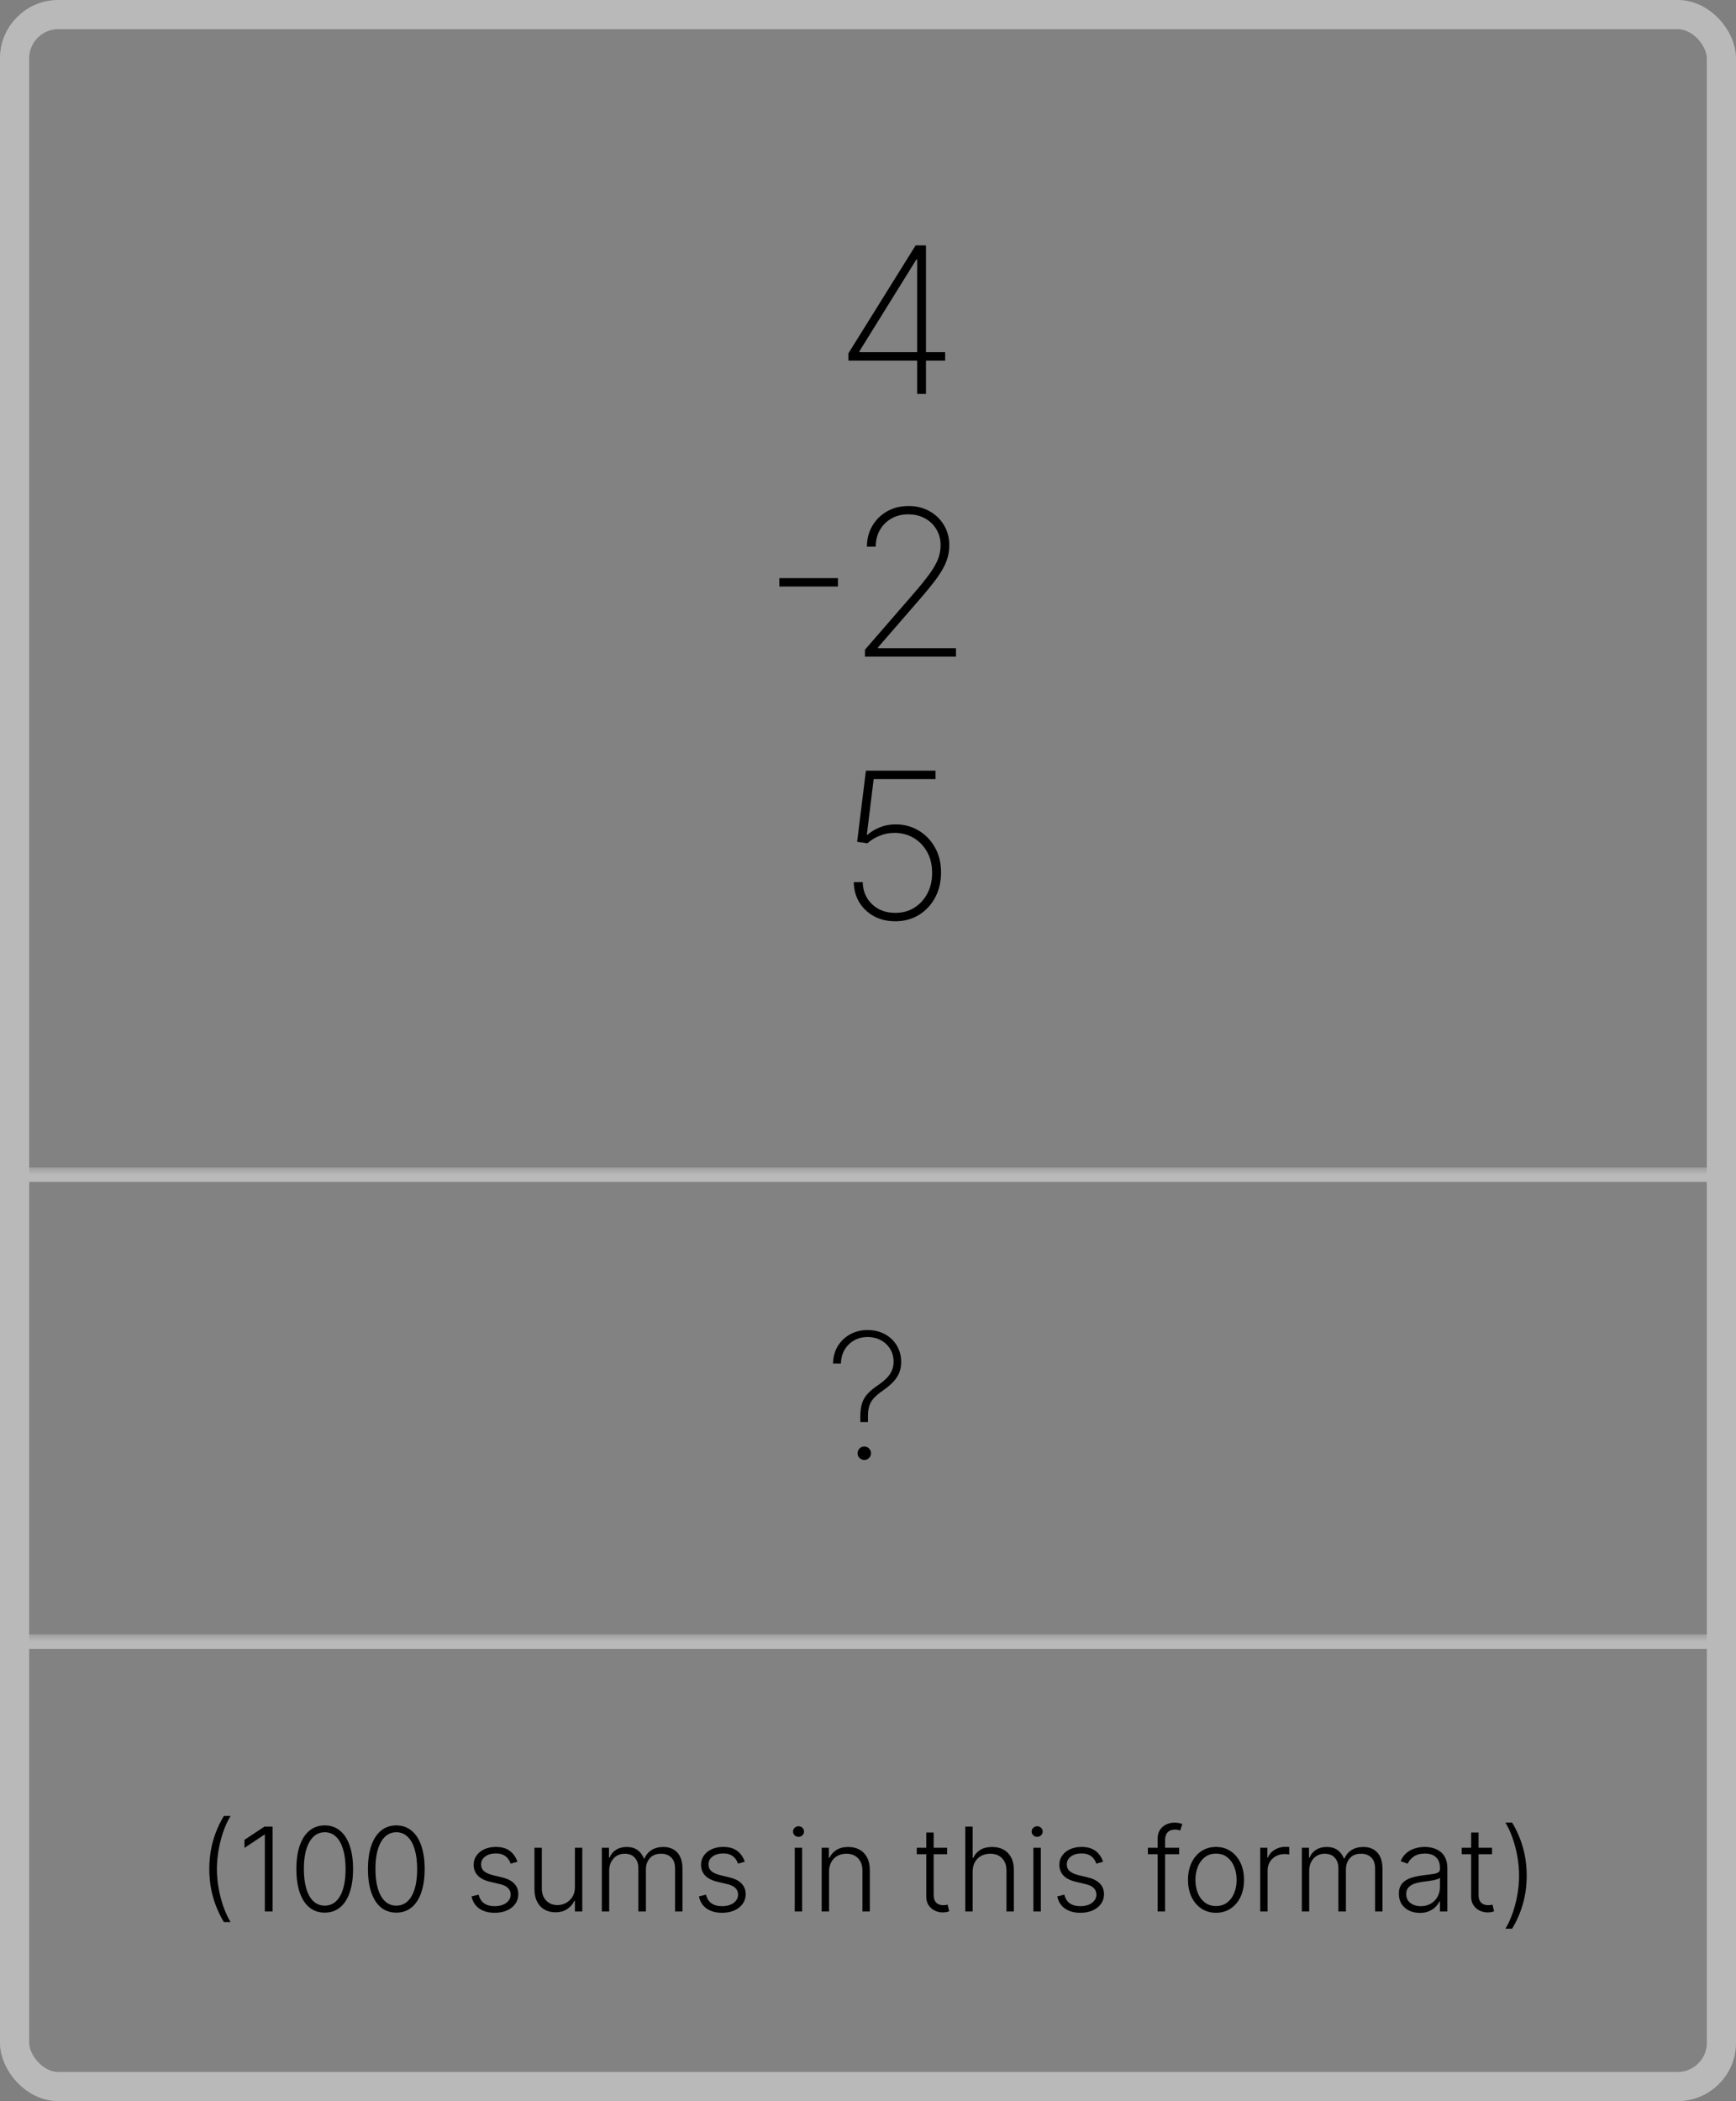
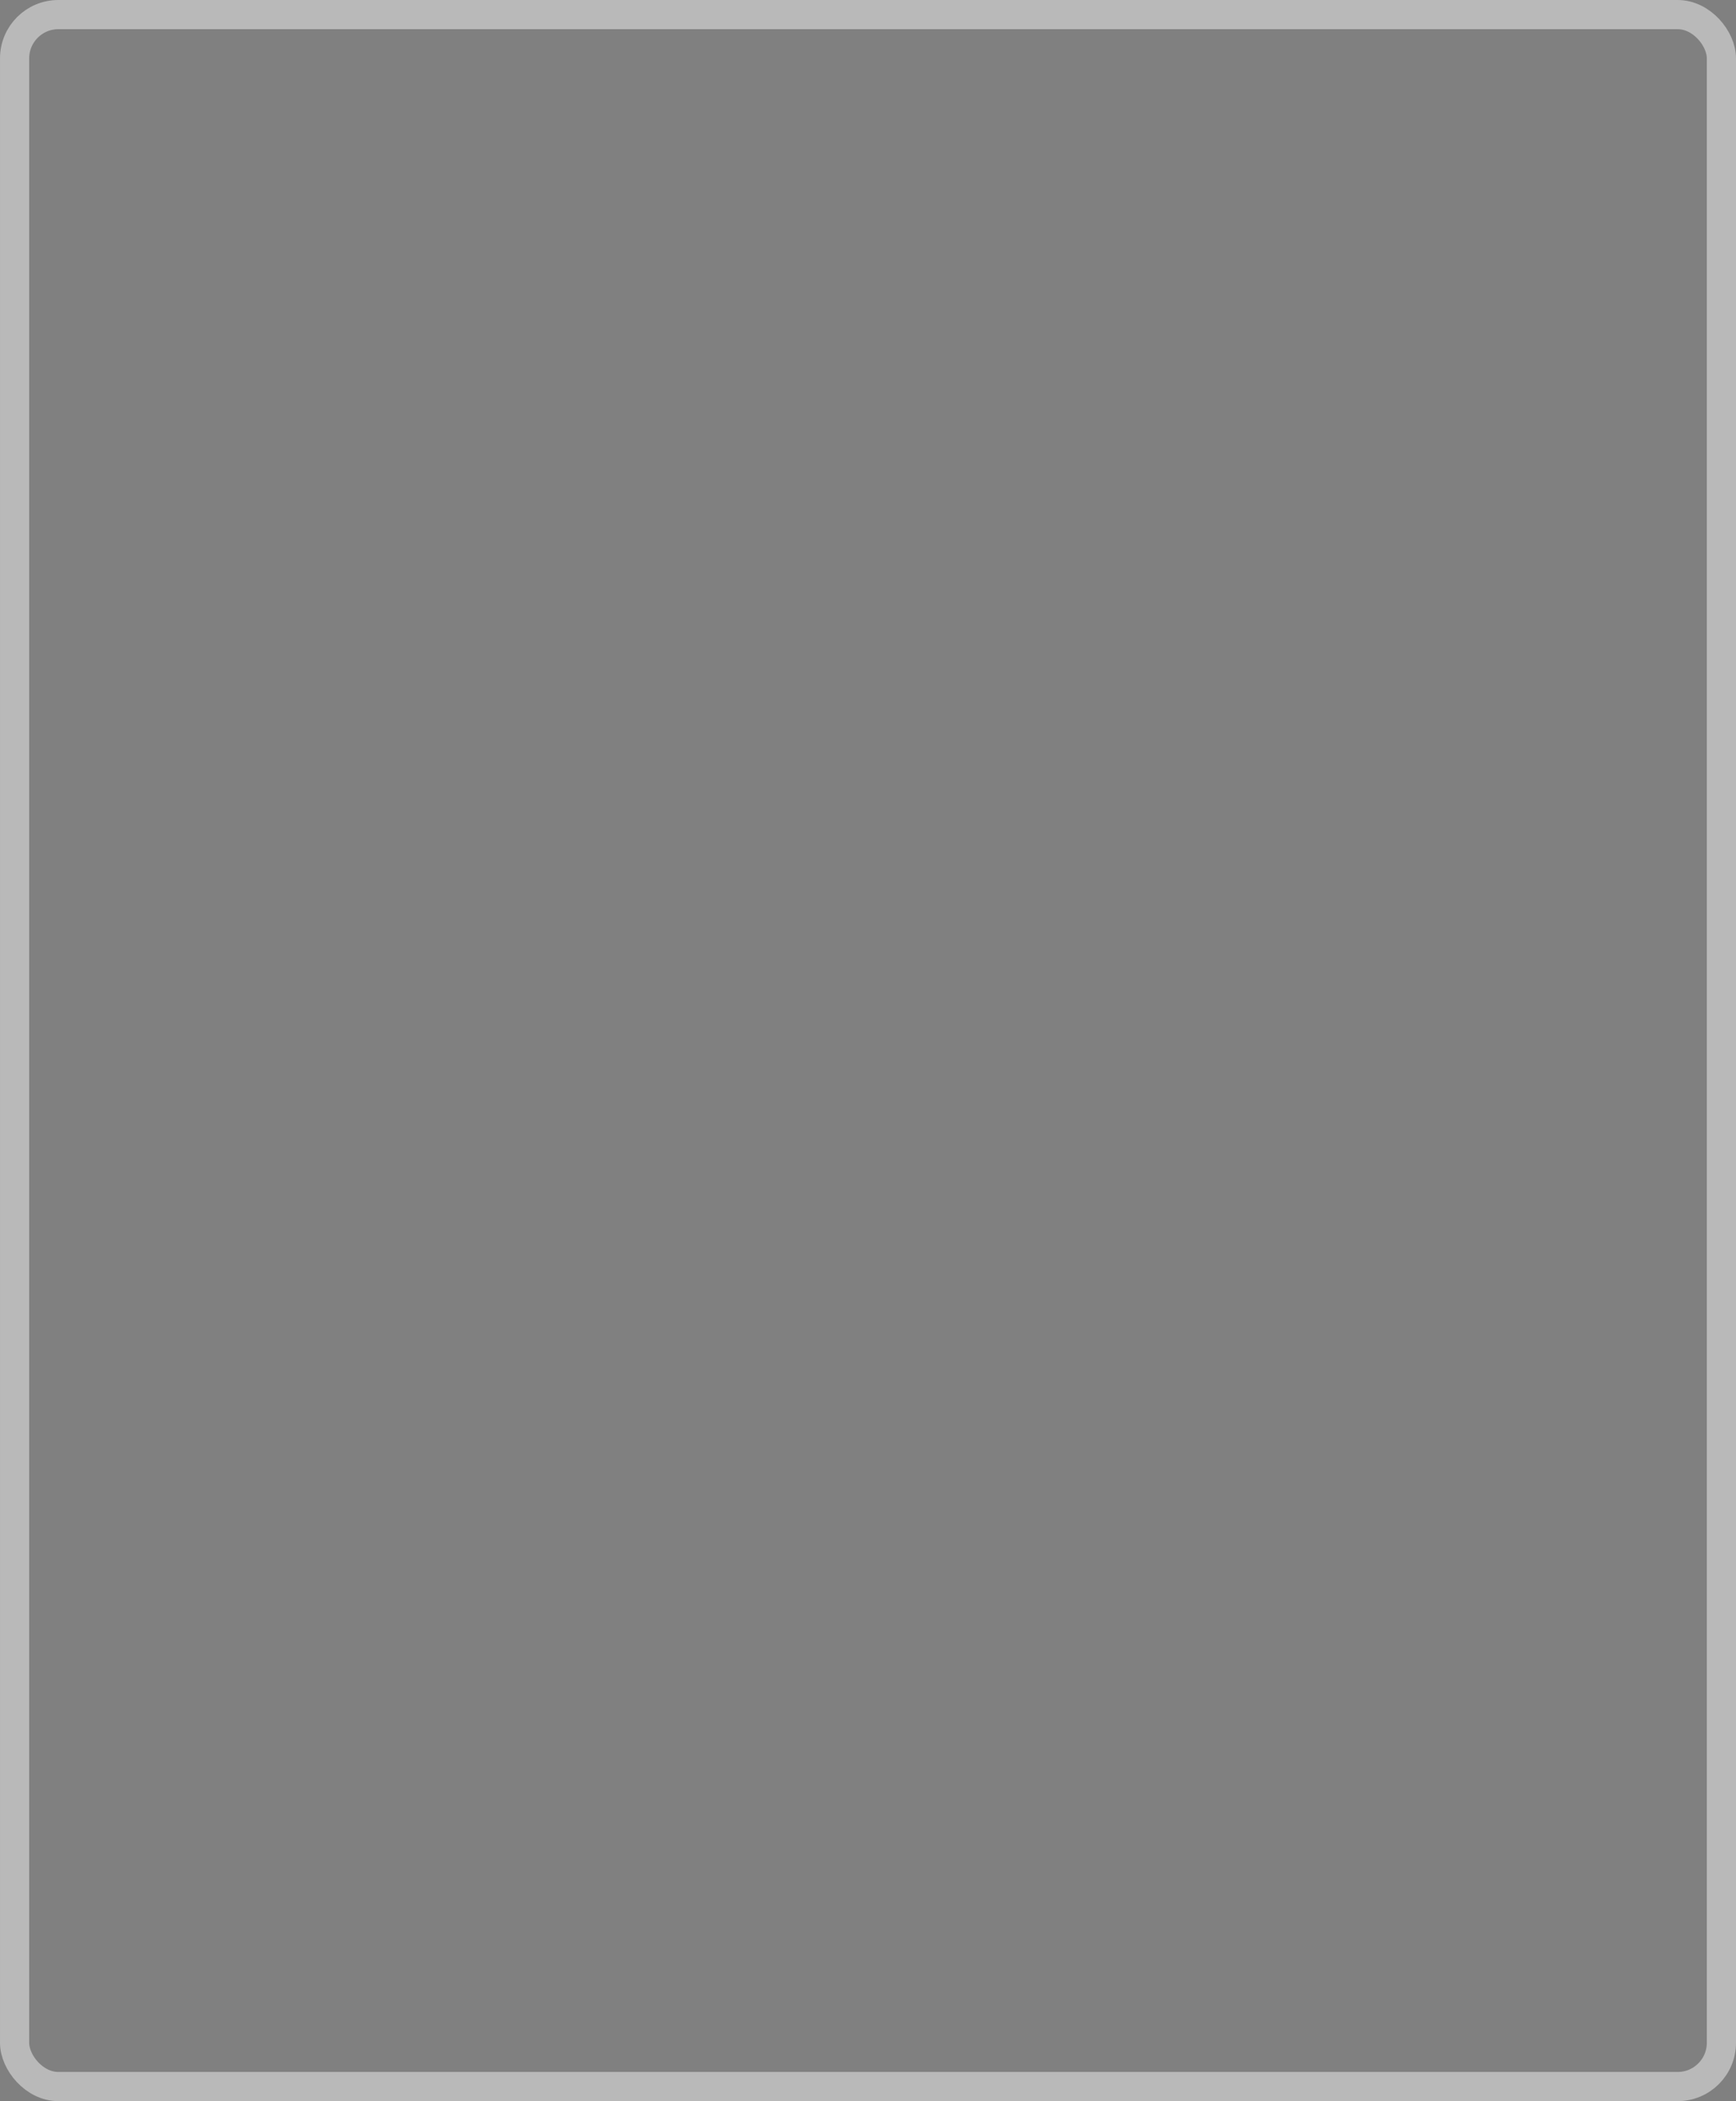
<svg xmlns="http://www.w3.org/2000/svg" width="119" height="144" viewBox="0 0 119 144" fill="none">
  <rect x="0" y="0" width="119" height="144" fill="#808080" stroke="none" />
  <g clip-path="url(#clip0_46_265)">
    <g clip-path="url(#clip1_46_265)">
      <rect width="119" height="80" fill="white" fill-opacity="0.01" />
      <mask id="path-3-inside-1_46_265" fill="white">
        <path d="M0 0H119V80H0V0Z" />
      </mask>
      <path d="M0 0H119V80H0V0Z" fill="white" fill-opacity="0.01" />
      <path d="M0 0V-1H-1V0H0ZM0 1H119V-1H0V1ZM1 80V0H-1V80H1Z" fill="#B9B9B9" mask="url(#path-3-inside-1_46_265)" />
      <path d="M58.156 24.713V24.216L62.764 16.818H63.142V17.778H62.819L58.907 24.082V24.136H64.788V24.713H58.156ZM62.869 27V24.544V24.32V16.818H63.475V27H62.869ZM57.439 39.621V40.197H53.422V39.621H57.439ZM59.291 45V44.528L62.587 40.729C63.058 40.186 63.431 39.725 63.706 39.347C63.981 38.969 64.178 38.628 64.298 38.323C64.417 38.018 64.477 37.7 64.477 37.369C64.477 36.954 64.379 36.588 64.183 36.27C63.991 35.948 63.727 35.698 63.393 35.519C63.061 35.34 62.684 35.251 62.259 35.251C61.815 35.251 61.426 35.349 61.091 35.544C60.756 35.74 60.494 36.005 60.305 36.34C60.12 36.674 60.027 37.05 60.027 37.468H59.425C59.425 36.941 59.548 36.467 59.793 36.046C60.039 35.625 60.375 35.292 60.803 35.047C61.233 34.802 61.724 34.679 62.274 34.679C62.814 34.679 63.295 34.797 63.716 35.032C64.137 35.267 64.468 35.589 64.71 35.996C64.952 36.401 65.073 36.858 65.073 37.369C65.073 37.743 65.008 38.104 64.879 38.452C64.753 38.797 64.536 39.183 64.228 39.611C63.92 40.035 63.494 40.559 62.95 41.182L60.186 44.369V44.423H65.531V45H59.291ZM61.37 63.139C60.826 63.139 60.341 63.025 59.913 62.796C59.489 62.564 59.153 62.246 58.904 61.842C58.659 61.437 58.533 60.975 58.526 60.455H59.138C59.151 61.071 59.365 61.577 59.779 61.971C60.193 62.365 60.724 62.562 61.37 62.562C61.867 62.562 62.305 62.443 62.682 62.205C63.064 61.963 63.362 61.635 63.577 61.22C63.793 60.806 63.899 60.339 63.895 59.818C63.895 59.268 63.779 58.787 63.547 58.376C63.316 57.965 63.006 57.647 62.618 57.422C62.23 57.197 61.801 57.082 61.33 57.079C60.959 57.079 60.611 57.147 60.286 57.283C59.961 57.415 59.685 57.586 59.456 57.795L58.755 57.695L59.356 52.818H64.129V53.395H59.888L59.421 57.208H59.471C59.709 56.996 59.993 56.825 60.321 56.696C60.652 56.563 61.012 56.497 61.4 56.497C61.97 56.497 62.49 56.636 62.961 56.915C63.435 57.193 63.811 57.581 64.089 58.078C64.371 58.575 64.51 59.154 64.507 59.813C64.504 60.45 64.368 61.018 64.099 61.519C63.831 62.019 63.46 62.415 62.986 62.707C62.515 62.995 61.977 63.139 61.37 63.139Z" fill="black" />
    </g>
    <g clip-path="url(#clip2_46_265)">
-       <rect width="119" height="32" transform="translate(0 80)" fill="white" fill-opacity="0.01" />
      <mask id="path-6-inside-2_46_265" fill="white">
        <path d="M0 80H119V112H0V80Z" />
      </mask>
      <path d="M0 80H119V112H0V80Z" fill="white" fill-opacity="0.01" />
      <path d="M0 80V79H-1V80H0ZM0 81H119V79H0V81ZM1 112V80H-1V112H1Z" fill="#B9B9B9" mask="url(#path-6-inside-2_46_265)" />
      <path d="M58.974 97.456V97.038C58.977 96.683 59.019 96.385 59.102 96.144C59.184 95.902 59.315 95.688 59.494 95.5C59.673 95.31 59.907 95.118 60.197 94.925C60.444 94.754 60.646 94.588 60.802 94.426C60.958 94.261 61.072 94.09 61.143 93.91C61.217 93.731 61.254 93.535 61.254 93.322C61.254 92.99 61.174 92.697 61.015 92.445C60.859 92.189 60.646 91.99 60.376 91.848C60.109 91.703 59.807 91.631 59.472 91.631C59.137 91.631 58.833 91.706 58.56 91.856C58.288 92.007 58.069 92.219 57.904 92.492C57.739 92.764 57.653 93.085 57.644 93.454H57.103C57.111 93.003 57.219 92.604 57.427 92.257C57.637 91.91 57.92 91.641 58.275 91.447C58.63 91.251 59.029 91.153 59.472 91.153C59.918 91.153 60.315 91.249 60.661 91.439C61.008 91.626 61.279 91.885 61.475 92.215C61.674 92.544 61.773 92.919 61.773 93.34C61.773 93.604 61.731 93.847 61.646 94.068C61.56 94.287 61.427 94.494 61.245 94.69C61.063 94.886 60.827 95.085 60.538 95.287C60.273 95.469 60.065 95.642 59.911 95.807C59.761 95.972 59.654 96.151 59.592 96.344C59.529 96.537 59.498 96.769 59.498 97.038V97.456H58.974ZM59.246 100.055C59.119 100.055 59.009 100.011 58.918 99.923C58.83 99.832 58.786 99.723 58.786 99.595C58.786 99.47 58.83 99.362 58.918 99.271C59.009 99.18 59.119 99.135 59.246 99.135C59.374 99.135 59.482 99.18 59.57 99.271C59.661 99.362 59.707 99.47 59.707 99.595C59.707 99.68 59.685 99.758 59.643 99.829C59.603 99.898 59.548 99.953 59.477 99.996C59.408 100.036 59.332 100.055 59.246 100.055Z" fill="black" />
    </g>
    <g clip-path="url(#clip3_46_265)">
      <rect width="119" height="32" transform="translate(0 112)" fill="white" fill-opacity="0.01" />
      <mask id="path-9-inside-3_46_265" fill="white">
        <path d="M0 112H119V144H0V112Z" />
      </mask>
      <path d="M0 112H119V144H0V112Z" fill="white" fill-opacity="0.01" />
      <path d="M0 112V111H-1V112H0ZM0 113H119V111H0V113ZM1 144V112H-1V144H1Z" fill="#B9B9B9" mask="url(#path-9-inside-3_46_265)" />
      <path d="M14.347 128.091C14.347 127.409 14.433 126.765 14.605 126.159C14.777 125.553 15.025 124.985 15.347 124.455H15.807C15.669 124.678 15.542 124.931 15.426 125.213C15.312 125.495 15.214 125.796 15.131 126.116C15.047 126.437 14.983 126.764 14.938 127.099C14.892 127.433 14.869 127.763 14.869 128.091C14.869 128.528 14.909 128.97 14.989 129.415C15.068 129.86 15.178 130.282 15.318 130.682C15.46 131.081 15.623 131.43 15.807 131.727H15.347C15.025 131.195 14.777 130.626 14.605 130.02C14.433 129.414 14.347 128.771 14.347 128.091ZM18.685 125.182V131H18.154V125.739H18.12L16.756 126.645V126.094L18.131 125.182H18.685ZM22.259 131.08C21.85 131.08 21.501 130.962 21.211 130.727C20.923 130.491 20.701 130.149 20.546 129.702C20.393 129.255 20.316 128.718 20.316 128.091C20.316 127.466 20.393 126.931 20.546 126.486C20.701 126.039 20.924 125.697 21.214 125.46C21.505 125.222 21.854 125.102 22.259 125.102C22.665 125.102 23.012 125.222 23.302 125.46C23.593 125.697 23.816 126.039 23.97 126.486C24.125 126.931 24.202 127.466 24.202 128.091C24.202 128.718 24.125 129.255 23.97 129.702C23.816 130.149 23.595 130.491 23.305 130.727C23.017 130.962 22.668 131.08 22.259 131.08ZM22.259 130.602C22.708 130.602 23.058 130.384 23.31 129.946C23.562 129.507 23.688 128.888 23.688 128.091C23.688 127.561 23.63 127.108 23.515 126.733C23.401 126.356 23.238 126.068 23.023 125.869C22.811 125.67 22.557 125.571 22.259 125.571C21.814 125.571 21.465 125.793 21.211 126.236C20.957 126.677 20.83 127.295 20.83 128.091C20.83 128.621 20.887 129.074 21.001 129.449C21.116 129.824 21.28 130.11 21.492 130.307C21.706 130.504 21.962 130.602 22.259 130.602ZM27.166 131.08C26.756 131.08 26.407 130.962 26.117 130.727C25.829 130.491 25.608 130.149 25.452 129.702C25.299 129.255 25.222 128.718 25.222 128.091C25.222 127.466 25.299 126.931 25.452 126.486C25.608 126.039 25.83 125.697 26.12 125.46C26.412 125.222 26.76 125.102 27.166 125.102C27.571 125.102 27.918 125.222 28.208 125.46C28.5 125.697 28.722 126.039 28.876 126.486C29.031 126.931 29.109 127.466 29.109 128.091C29.109 128.718 29.031 129.255 28.876 129.702C28.722 130.149 28.501 130.491 28.211 130.727C27.923 130.962 27.575 131.08 27.166 131.08ZM27.166 130.602C27.614 130.602 27.965 130.384 28.217 129.946C28.468 129.507 28.595 128.888 28.595 128.091C28.595 127.561 28.537 127.108 28.421 126.733C28.308 126.356 28.144 126.068 27.93 125.869C27.718 125.67 27.463 125.571 27.166 125.571C26.72 125.571 26.371 125.793 26.117 126.236C25.863 126.677 25.736 127.295 25.736 128.091C25.736 128.621 25.793 129.074 25.907 129.449C26.023 129.824 26.186 130.11 26.398 130.307C26.613 130.504 26.868 130.602 27.166 130.602ZM35.467 127.594L35.004 127.724C34.958 127.594 34.894 127.475 34.81 127.369C34.727 127.263 34.618 127.179 34.484 127.116C34.351 127.054 34.186 127.023 33.989 127.023C33.694 127.023 33.452 127.093 33.262 127.233C33.073 127.373 32.978 127.554 32.978 127.776C32.978 127.963 33.042 128.116 33.171 128.233C33.302 128.348 33.503 128.44 33.773 128.509L34.432 128.67C34.798 128.759 35.072 128.901 35.254 129.094C35.437 129.287 35.529 129.529 35.529 129.821C35.529 130.067 35.461 130.286 35.325 130.477C35.188 130.669 34.998 130.819 34.754 130.929C34.511 131.037 34.23 131.091 33.91 131.091C33.484 131.091 33.132 130.995 32.856 130.804C32.579 130.611 32.402 130.332 32.325 129.969L32.81 129.849C32.873 130.109 32.995 130.305 33.177 130.438C33.361 130.57 33.602 130.636 33.901 130.636C34.236 130.636 34.505 130.562 34.705 130.412C34.906 130.26 35.006 130.071 35.006 129.844C35.006 129.668 34.948 129.52 34.83 129.401C34.713 129.279 34.535 129.19 34.296 129.134L33.583 128.963C33.204 128.872 32.924 128.728 32.742 128.531C32.56 128.334 32.469 128.09 32.469 127.798C32.469 127.558 32.535 127.347 32.666 127.165C32.796 126.981 32.976 126.837 33.205 126.733C33.434 126.629 33.696 126.577 33.989 126.577C34.389 126.577 34.708 126.668 34.947 126.849C35.187 127.029 35.361 127.277 35.467 127.594ZM39.409 129.332V126.636H39.915V131H39.409V130.276H39.369C39.267 130.499 39.105 130.686 38.883 130.835C38.662 130.983 38.391 131.057 38.071 131.057C37.793 131.057 37.545 130.996 37.33 130.875C37.114 130.752 36.944 130.572 36.821 130.335C36.698 130.098 36.636 129.808 36.636 129.463V126.636H37.142V129.432C37.142 129.773 37.242 130.047 37.443 130.256C37.644 130.462 37.901 130.565 38.216 130.565C38.413 130.565 38.602 130.518 38.784 130.423C38.966 130.329 39.115 130.19 39.233 130.009C39.35 129.825 39.409 129.599 39.409 129.332ZM41.254 131V126.636H41.745V127.307H41.791C41.878 127.081 42.023 126.904 42.225 126.776C42.43 126.645 42.675 126.58 42.961 126.58C43.262 126.58 43.509 126.651 43.702 126.793C43.898 126.933 44.043 127.126 44.14 127.372H44.177C44.275 127.13 44.435 126.937 44.657 126.795C44.88 126.652 45.151 126.58 45.469 126.58C45.875 126.58 46.195 126.707 46.43 126.963C46.664 127.217 46.782 127.588 46.782 128.077V131H46.276V128.077C46.276 127.732 46.188 127.473 46.012 127.301C45.836 127.129 45.604 127.043 45.316 127.043C44.983 127.043 44.726 127.145 44.546 127.349C44.366 127.554 44.276 127.813 44.276 128.128V131H43.759V128.031C43.759 127.736 43.677 127.497 43.512 127.315C43.347 127.134 43.115 127.043 42.816 127.043C42.615 127.043 42.434 127.092 42.273 127.19C42.114 127.289 41.988 127.426 41.896 127.602C41.805 127.777 41.759 127.977 41.759 128.205V131H41.254ZM51.053 127.594L50.59 127.724C50.544 127.594 50.48 127.475 50.396 127.369C50.313 127.263 50.204 127.179 50.07 127.116C49.937 127.054 49.772 127.023 49.575 127.023C49.28 127.023 49.037 127.093 48.848 127.233C48.659 127.373 48.564 127.554 48.564 127.776C48.564 127.963 48.628 128.116 48.757 128.233C48.888 128.348 49.089 128.44 49.359 128.509L50.019 128.67C50.384 128.759 50.658 128.901 50.84 129.094C51.023 129.287 51.115 129.529 51.115 129.821C51.115 130.067 51.047 130.286 50.91 130.477C50.774 130.669 50.584 130.819 50.34 130.929C50.097 131.037 49.816 131.091 49.496 131.091C49.07 131.091 48.718 130.995 48.442 130.804C48.165 130.611 47.988 130.332 47.91 129.969L48.396 129.849C48.459 130.109 48.581 130.305 48.763 130.438C48.947 130.57 49.188 130.636 49.487 130.636C49.822 130.636 50.09 130.562 50.291 130.412C50.492 130.26 50.592 130.071 50.592 129.844C50.592 129.668 50.534 129.52 50.416 129.401C50.299 129.279 50.121 129.19 49.882 129.134L49.169 128.963C48.79 128.872 48.51 128.728 48.328 128.531C48.146 128.334 48.055 128.09 48.055 127.798C48.055 127.558 48.121 127.347 48.251 127.165C48.382 126.981 48.562 126.837 48.791 126.733C49.02 126.629 49.282 126.577 49.575 126.577C49.975 126.577 50.294 126.668 50.533 126.849C50.773 127.029 50.947 127.277 51.053 127.594ZM54.478 131V126.636H54.986V131H54.478ZM54.736 125.886C54.632 125.886 54.543 125.851 54.469 125.781C54.396 125.709 54.359 125.623 54.359 125.523C54.359 125.422 54.396 125.337 54.469 125.267C54.543 125.195 54.632 125.159 54.736 125.159C54.841 125.159 54.93 125.195 55.004 125.267C55.077 125.337 55.114 125.422 55.114 125.523C55.114 125.623 55.077 125.709 55.004 125.781C54.93 125.851 54.841 125.886 54.736 125.886ZM56.83 128.273V131H56.324V126.636H56.815V127.321H56.861C56.963 127.098 57.122 126.919 57.338 126.784C57.556 126.648 57.825 126.58 58.145 126.58C58.438 126.58 58.696 126.641 58.918 126.764C59.141 126.885 59.314 127.064 59.438 127.301C59.562 127.538 59.625 127.829 59.625 128.173V131H59.119V128.205C59.119 127.847 59.019 127.563 58.818 127.355C58.619 127.147 58.352 127.043 58.017 127.043C57.788 127.043 57.584 127.092 57.406 127.19C57.228 127.289 57.087 127.431 56.983 127.616C56.881 127.8 56.83 128.019 56.83 128.273ZM64.925 126.636V127.077H62.843V126.636H64.925ZM63.494 125.591H64.002V129.861C64.002 130.043 64.033 130.186 64.096 130.29C64.158 130.392 64.24 130.465 64.34 130.509C64.441 130.55 64.548 130.571 64.661 130.571C64.728 130.571 64.784 130.567 64.832 130.56C64.879 130.55 64.921 130.541 64.957 130.531L65.065 130.989C65.015 131.008 64.955 131.025 64.883 131.04C64.811 131.057 64.722 131.065 64.616 131.065C64.43 131.065 64.251 131.025 64.079 130.943C63.908 130.862 63.768 130.741 63.658 130.58C63.548 130.419 63.494 130.219 63.494 129.98V125.591ZM66.673 128.273V131H66.168V125.182H66.673V127.321H66.719C66.821 127.096 66.979 126.916 67.193 126.781C67.409 126.647 67.682 126.58 68.011 126.58C68.307 126.58 68.566 126.64 68.79 126.761C69.013 126.883 69.188 127.062 69.312 127.298C69.438 127.535 69.5 127.827 69.5 128.173V131H68.992V128.205C68.992 127.845 68.891 127.562 68.69 127.355C68.492 127.147 68.222 127.043 67.883 127.043C67.651 127.043 67.443 127.092 67.261 127.19C67.079 127.289 66.936 127.431 66.829 127.616C66.725 127.8 66.673 128.019 66.673 128.273ZM70.837 131V126.636H71.346V131H70.837ZM71.096 125.886C70.992 125.886 70.903 125.851 70.829 125.781C70.755 125.709 70.718 125.623 70.718 125.523C70.718 125.422 70.755 125.337 70.829 125.267C70.903 125.195 70.992 125.159 71.096 125.159C71.2 125.159 71.289 125.195 71.363 125.267C71.437 125.337 71.474 125.422 71.474 125.523C71.474 125.623 71.437 125.709 71.363 125.781C71.289 125.851 71.2 125.886 71.096 125.886ZM75.615 127.594L75.152 127.724C75.106 127.594 75.042 127.475 74.959 127.369C74.876 127.263 74.767 127.179 74.632 127.116C74.499 127.054 74.335 127.023 74.138 127.023C73.842 127.023 73.6 127.093 73.41 127.233C73.221 127.373 73.126 127.554 73.126 127.776C73.126 127.963 73.191 128.116 73.32 128.233C73.45 128.348 73.651 128.44 73.922 128.509L74.581 128.67C74.947 128.759 75.22 128.901 75.402 129.094C75.586 129.287 75.678 129.529 75.678 129.821C75.678 130.067 75.609 130.286 75.473 130.477C75.337 130.669 75.146 130.819 74.902 130.929C74.66 131.037 74.378 131.091 74.058 131.091C73.632 131.091 73.281 130.995 73.004 130.804C72.728 130.611 72.551 130.332 72.473 129.969L72.959 129.849C73.021 130.109 73.144 130.305 73.325 130.438C73.509 130.57 73.751 130.636 74.05 130.636C74.385 130.636 74.653 130.562 74.854 130.412C75.055 130.26 75.155 130.071 75.155 129.844C75.155 129.668 75.096 129.52 74.979 129.401C74.861 129.279 74.683 129.19 74.445 129.134L73.731 128.963C73.353 128.872 73.072 128.728 72.891 128.531C72.709 128.334 72.618 128.09 72.618 127.798C72.618 127.558 72.683 127.347 72.814 127.165C72.945 126.981 73.124 126.837 73.354 126.733C73.583 126.629 73.844 126.577 74.138 126.577C74.537 126.577 74.856 126.668 75.095 126.849C75.336 127.029 75.509 127.277 75.615 127.594ZM80.83 126.636V127.077H78.685V126.636H80.83ZM79.356 131V125.997C79.356 125.762 79.41 125.564 79.518 125.403C79.628 125.242 79.771 125.12 79.947 125.037C80.123 124.954 80.309 124.912 80.506 124.912C80.639 124.912 80.749 124.923 80.836 124.946C80.925 124.967 80.995 124.988 81.046 125.009L80.898 125.452C80.861 125.44 80.814 125.427 80.759 125.412C80.704 125.397 80.635 125.389 80.552 125.389C80.332 125.389 80.163 125.451 80.043 125.574C79.924 125.697 79.864 125.873 79.864 126.102L79.862 131H79.356ZM83.356 131.091C82.979 131.091 82.646 130.995 82.356 130.804C82.068 130.613 81.843 130.348 81.68 130.011C81.517 129.672 81.435 129.281 81.435 128.838C81.435 128.391 81.517 127.998 81.68 127.659C81.843 127.318 82.068 127.053 82.356 126.864C82.646 126.672 82.979 126.577 83.356 126.577C83.733 126.577 84.065 126.672 84.353 126.864C84.641 127.055 84.866 127.32 85.029 127.659C85.194 127.998 85.276 128.391 85.276 128.838C85.276 129.281 85.195 129.672 85.032 130.011C84.869 130.348 84.643 130.613 84.353 130.804C84.065 130.995 83.733 131.091 83.356 131.091ZM83.356 130.628C83.659 130.628 83.915 130.546 84.126 130.384C84.336 130.221 84.495 130.004 84.603 129.733C84.713 129.462 84.768 129.164 84.768 128.838C84.768 128.512 84.713 128.213 84.603 127.94C84.495 127.668 84.336 127.449 84.126 127.284C83.915 127.119 83.659 127.037 83.356 127.037C83.055 127.037 82.798 127.119 82.586 127.284C82.376 127.449 82.216 127.668 82.106 127.94C81.998 128.213 81.944 128.512 81.944 128.838C81.944 129.164 81.998 129.462 82.106 129.733C82.216 130.004 82.376 130.221 82.586 130.384C82.796 130.546 83.053 130.628 83.356 130.628ZM86.386 131V126.636H86.878V127.307H86.915C87.002 127.087 87.153 126.91 87.369 126.776C87.587 126.639 87.833 126.571 88.108 126.571C88.15 126.571 88.196 126.572 88.247 126.574C88.298 126.576 88.341 126.578 88.375 126.58V127.094C88.352 127.09 88.312 127.084 88.256 127.077C88.199 127.069 88.137 127.065 88.071 127.065C87.844 127.065 87.641 127.114 87.463 127.21C87.287 127.305 87.148 127.437 87.046 127.605C86.943 127.774 86.892 127.966 86.892 128.182V131H86.386ZM89.238 131V126.636H89.729V127.307H89.775C89.862 127.081 90.007 126.904 90.21 126.776C90.414 126.645 90.659 126.58 90.945 126.58C91.246 126.58 91.494 126.651 91.687 126.793C91.882 126.933 92.028 127.126 92.124 127.372H92.161C92.26 127.13 92.42 126.937 92.641 126.795C92.865 126.652 93.136 126.58 93.454 126.58C93.859 126.58 94.179 126.707 94.414 126.963C94.649 127.217 94.766 127.588 94.766 128.077V131H94.261V128.077C94.261 127.732 94.173 127.473 93.996 127.301C93.82 127.129 93.588 127.043 93.3 127.043C92.967 127.043 92.71 127.145 92.531 127.349C92.351 127.554 92.261 127.813 92.261 128.128V131H91.744V128.031C91.744 127.736 91.661 127.497 91.496 127.315C91.332 127.134 91.1 127.043 90.8 127.043C90.6 127.043 90.419 127.092 90.258 127.19C90.099 127.289 89.973 127.426 89.88 127.602C89.789 127.777 89.744 127.977 89.744 128.205V131H89.238ZM97.324 131.099C97.061 131.099 96.82 131.048 96.602 130.946C96.385 130.842 96.211 130.692 96.082 130.497C95.954 130.3 95.889 130.062 95.889 129.781C95.889 129.565 95.93 129.384 96.011 129.236C96.093 129.088 96.208 128.967 96.358 128.872C96.508 128.777 96.685 128.703 96.889 128.648C97.094 128.593 97.319 128.55 97.565 128.52C97.81 128.49 98.016 128.463 98.185 128.44C98.355 128.418 98.485 128.382 98.574 128.332C98.663 128.283 98.707 128.204 98.707 128.094V127.991C98.707 127.694 98.618 127.46 98.44 127.29C98.264 127.117 98.01 127.031 97.679 127.031C97.365 127.031 97.108 127.1 96.909 127.239C96.712 127.377 96.574 127.54 96.494 127.727L96.014 127.554C96.113 127.315 96.249 127.125 96.423 126.983C96.597 126.839 96.793 126.736 97.008 126.673C97.224 126.609 97.443 126.577 97.665 126.577C97.831 126.577 98.005 126.598 98.185 126.642C98.367 126.686 98.535 126.761 98.69 126.869C98.846 126.975 98.972 127.124 99.068 127.315C99.165 127.505 99.213 127.745 99.213 128.037V131H98.707V130.31H98.676C98.615 130.438 98.526 130.563 98.406 130.685C98.287 130.806 98.137 130.905 97.957 130.983C97.778 131.061 97.566 131.099 97.324 131.099ZM97.392 130.636C97.661 130.636 97.894 130.577 98.091 130.457C98.288 130.338 98.439 130.18 98.546 129.983C98.653 129.784 98.707 129.565 98.707 129.327V128.696C98.669 128.732 98.606 128.764 98.517 128.793C98.43 128.821 98.329 128.847 98.213 128.869C98.099 128.89 97.986 128.908 97.872 128.923C97.758 128.938 97.656 128.952 97.565 128.963C97.319 128.993 97.109 129.041 96.935 129.105C96.76 129.17 96.627 129.259 96.534 129.372C96.441 129.484 96.395 129.628 96.395 129.804C96.395 130.069 96.49 130.275 96.679 130.42C96.868 130.564 97.106 130.636 97.392 130.636ZM102.277 126.636V127.077H100.195V126.636H102.277ZM100.845 125.591H101.354V129.861C101.354 130.043 101.385 130.186 101.447 130.29C101.51 130.392 101.591 130.465 101.692 130.509C101.792 130.55 101.899 130.571 102.013 130.571C102.079 130.571 102.136 130.567 102.183 130.56C102.231 130.55 102.272 130.541 102.308 130.531L102.416 130.989C102.367 131.008 102.306 131.025 102.234 131.04C102.162 131.057 102.073 131.065 101.967 131.065C101.782 131.065 101.603 131.025 101.43 130.943C101.26 130.862 101.12 130.741 101.01 130.58C100.9 130.419 100.845 130.219 100.845 129.98V125.591ZM104.653 128.545C104.653 129.227 104.567 129.871 104.394 130.477C104.222 131.083 103.975 131.652 103.653 132.182H103.192C103.331 131.958 103.457 131.705 103.57 131.423C103.686 131.141 103.785 130.84 103.869 130.52C103.952 130.2 104.016 129.872 104.062 129.537C104.107 129.202 104.13 128.871 104.13 128.545C104.13 128.108 104.09 127.667 104.011 127.222C103.931 126.777 103.82 126.354 103.678 125.955C103.538 125.555 103.376 125.206 103.192 124.909H103.653C103.975 125.441 104.222 126.01 104.394 126.616C104.567 127.223 104.653 127.866 104.653 128.545Z" fill="black" />
    </g>
  </g>
  <rect x="1" y="1" width="117" height="142" rx="3" stroke="#B9B9B9" stroke-width="2" />
  <defs>
    <clipPath id="clip0_46_265">
-       <rect width="119" height="144" rx="4" fill="white" />
-     </clipPath>
+       </clipPath>
    <clipPath id="clip1_46_265">
      <rect width="119" height="80" fill="white" />
    </clipPath>
    <clipPath id="clip2_46_265">
      <rect width="119" height="32" fill="white" transform="translate(0 80)" />
    </clipPath>
    <clipPath id="clip3_46_265">
      <rect width="119" height="32" fill="white" transform="translate(0 112)" />
    </clipPath>
  </defs>
</svg>